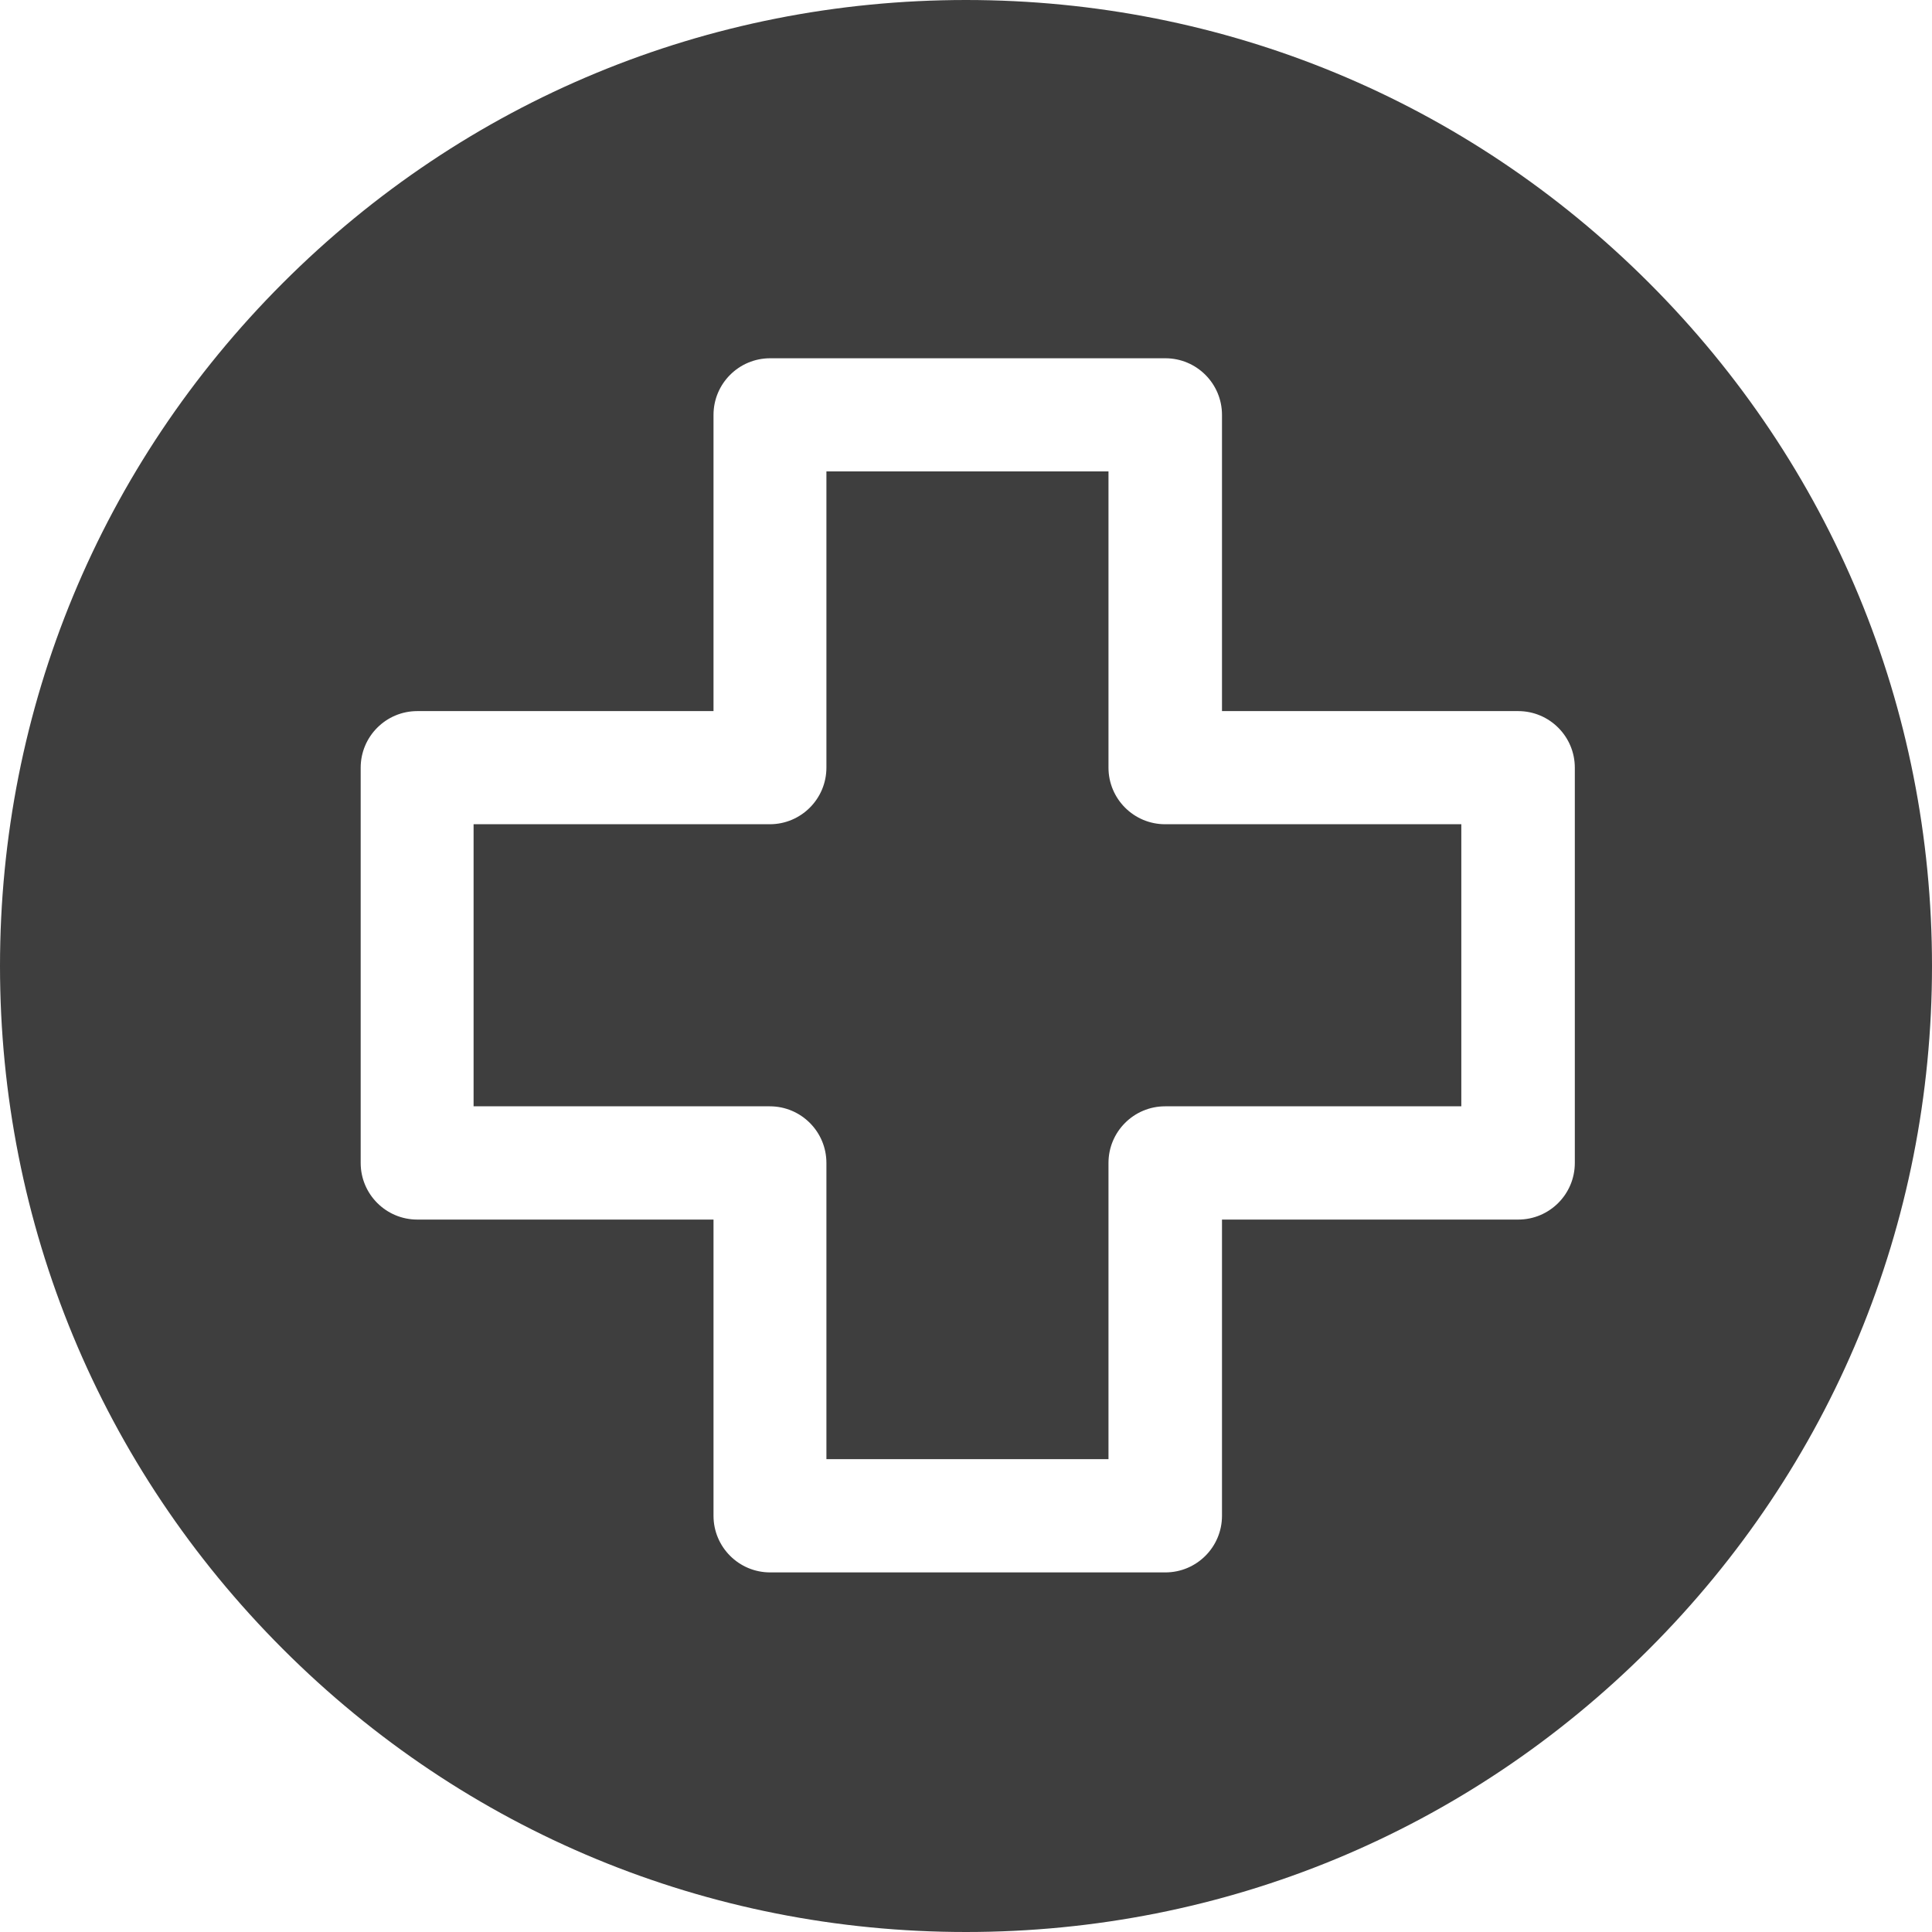
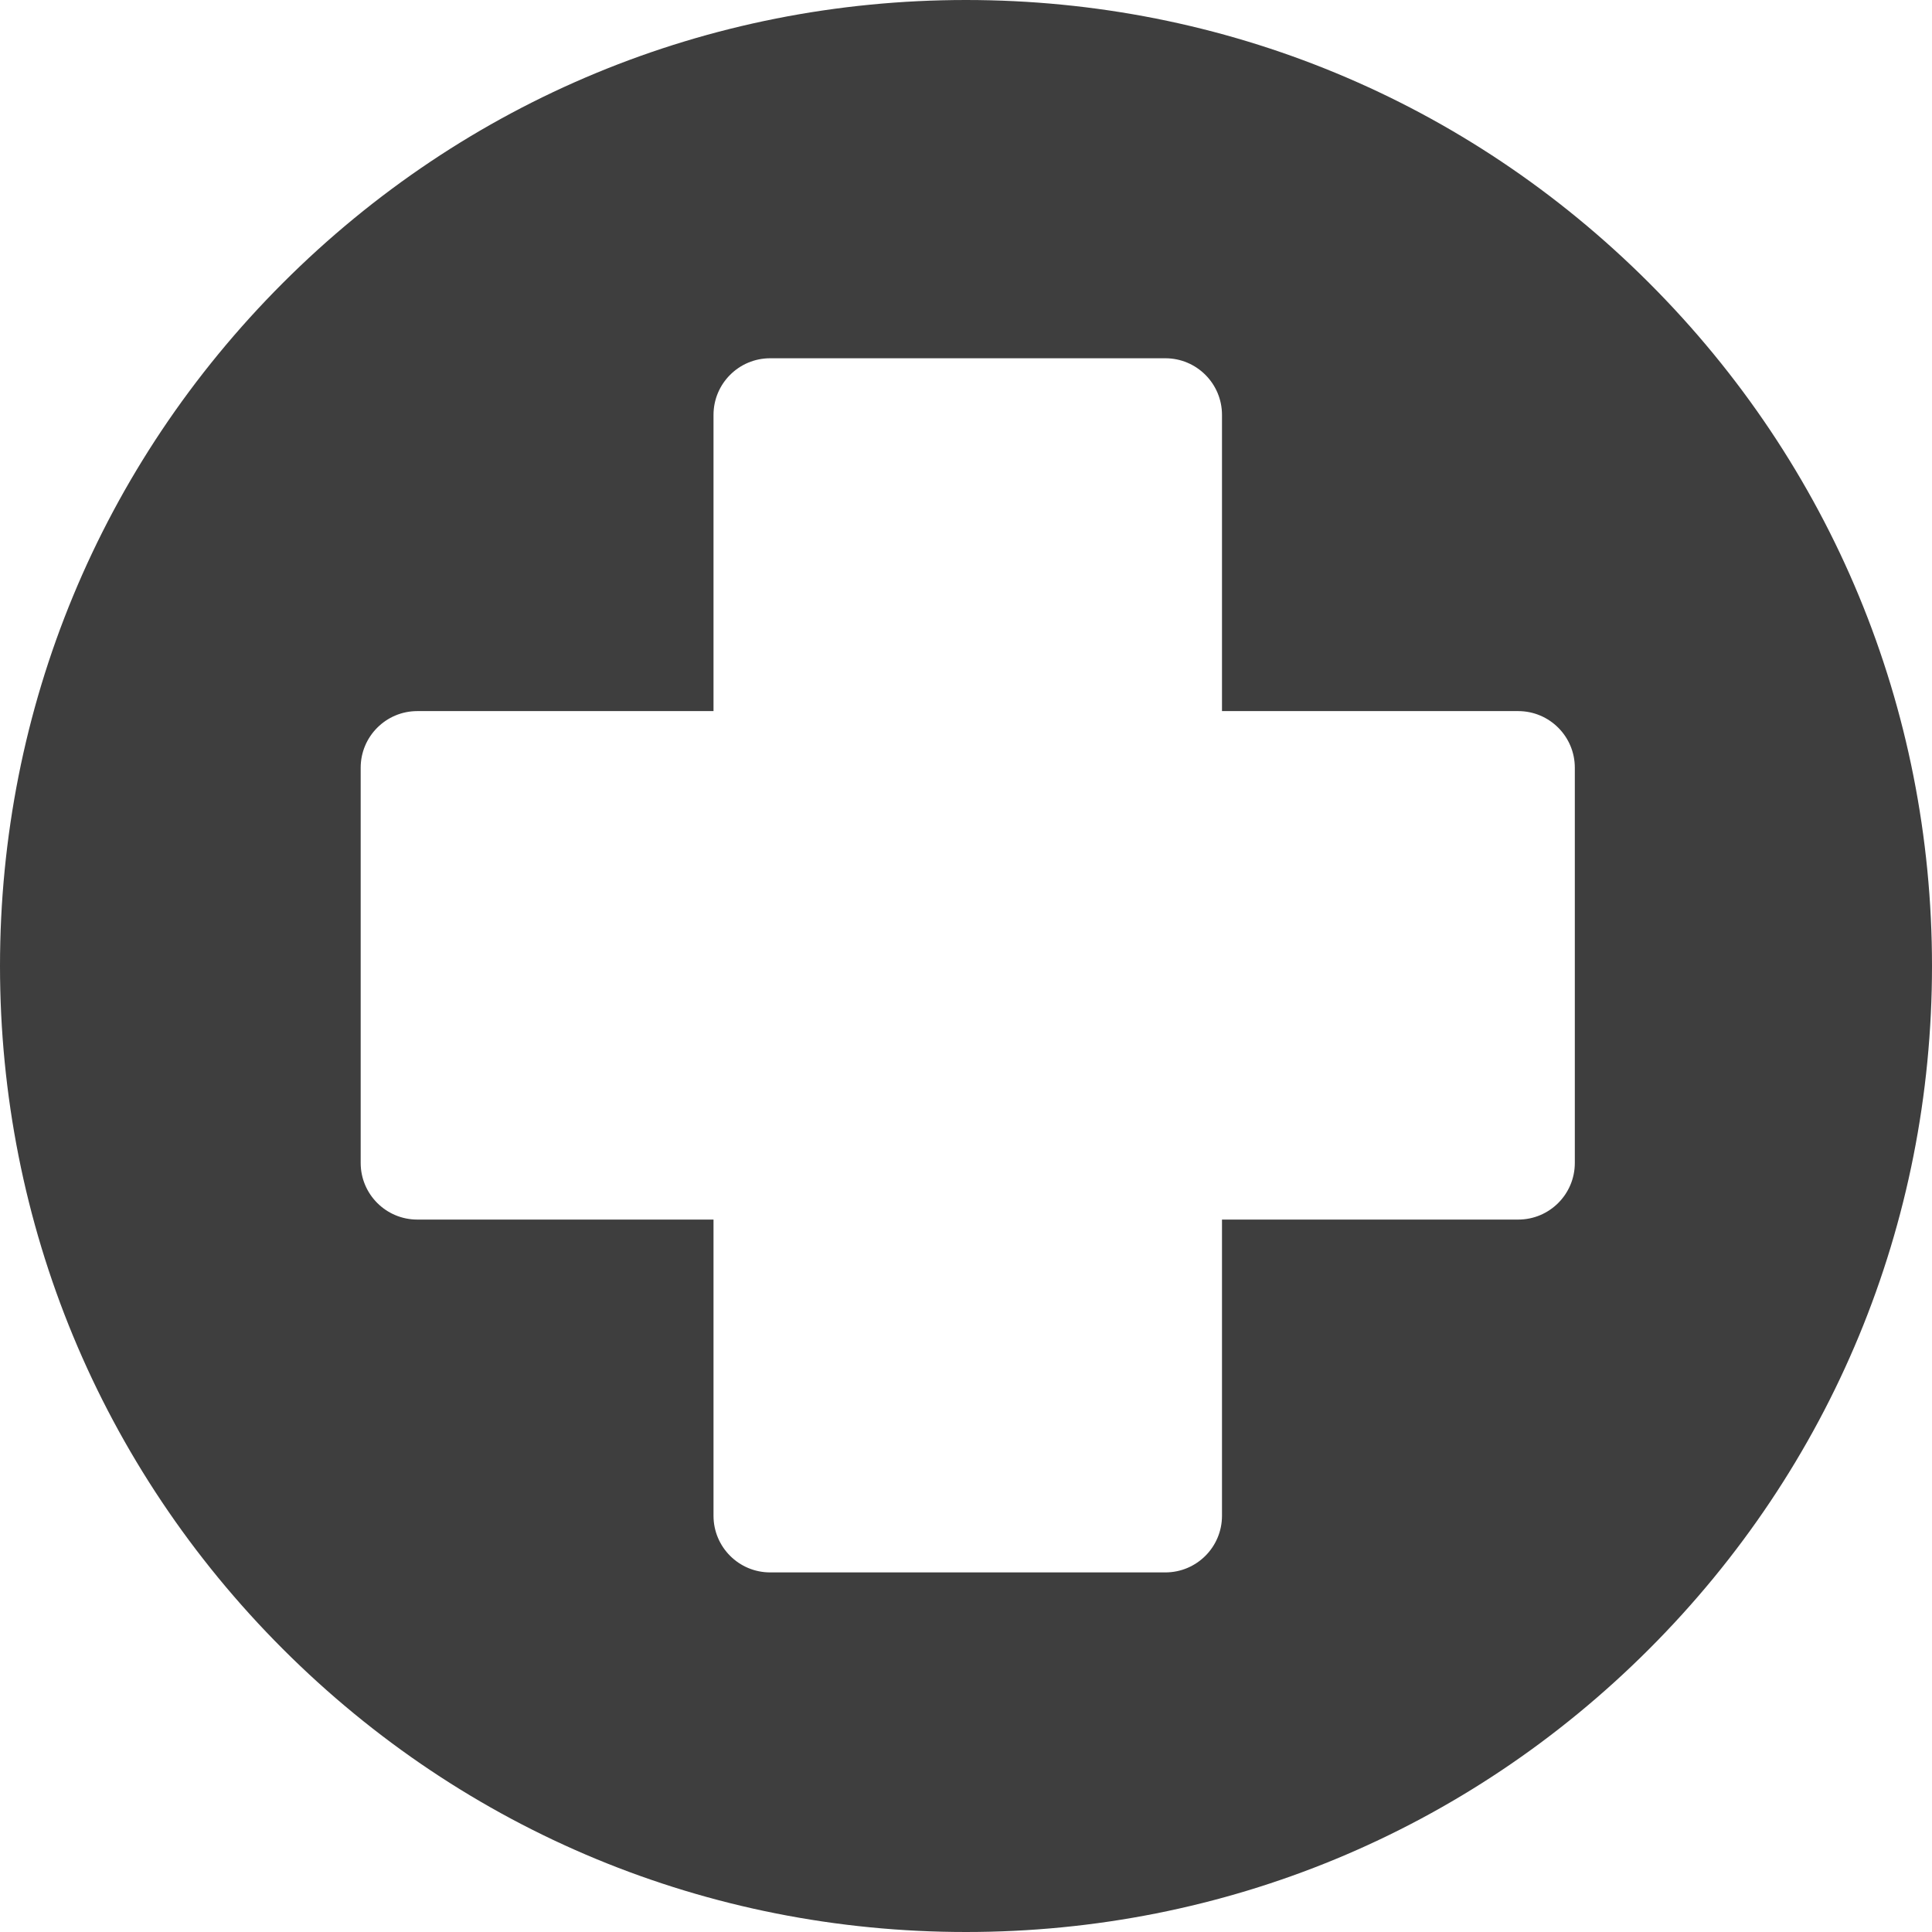
<svg xmlns="http://www.w3.org/2000/svg" width="16" height="16" viewBox="0 0 16 16" fill="none">
  <g id="Group">
-     <path id="Vector" d="M9.18 6.357V3.904H6.844V6.357C6.844 6.616 6.634 6.826 6.375 6.826H3.922V9.162H6.375C6.634 9.162 6.844 9.372 6.844 9.631V12.084H9.18V9.631C9.18 9.372 9.39 9.162 9.649 9.162H12.102V6.826H9.649C9.39 6.826 9.18 6.616 9.18 6.357Z" fill="#3E3E3E" />
    <path id="Vector_2" d="M13.657 2.343C12.146 0.832 10.137 0 8 0C5.863 0 3.854 0.832 2.343 2.343C0.832 3.854 0 5.863 0 8C0 10.137 0.832 12.146 2.343 13.657C3.854 15.168 5.863 16 8 16C10.137 16 12.146 15.168 13.657 13.657C15.168 12.146 16 10.137 16 8C16 5.863 15.168 3.854 13.657 2.343ZM13.042 9.631C13.042 9.89 12.832 10.1 12.573 10.1H10.12V12.553C10.12 12.812 9.91 13.022 9.651 13.022H6.378C6.119 13.022 5.909 12.812 5.909 12.553V10.1H3.456C3.197 10.1 2.987 9.89 2.987 9.631V6.358C2.987 6.099 3.197 5.889 3.456 5.889H5.909V3.436C5.909 3.177 6.119 2.967 6.378 2.967H9.651C9.91 2.967 10.12 3.177 10.12 3.436V5.889H12.573C12.832 5.889 13.042 6.099 13.042 6.358V9.631Z" fill="#3E3E3E" />
  </g>
</svg>